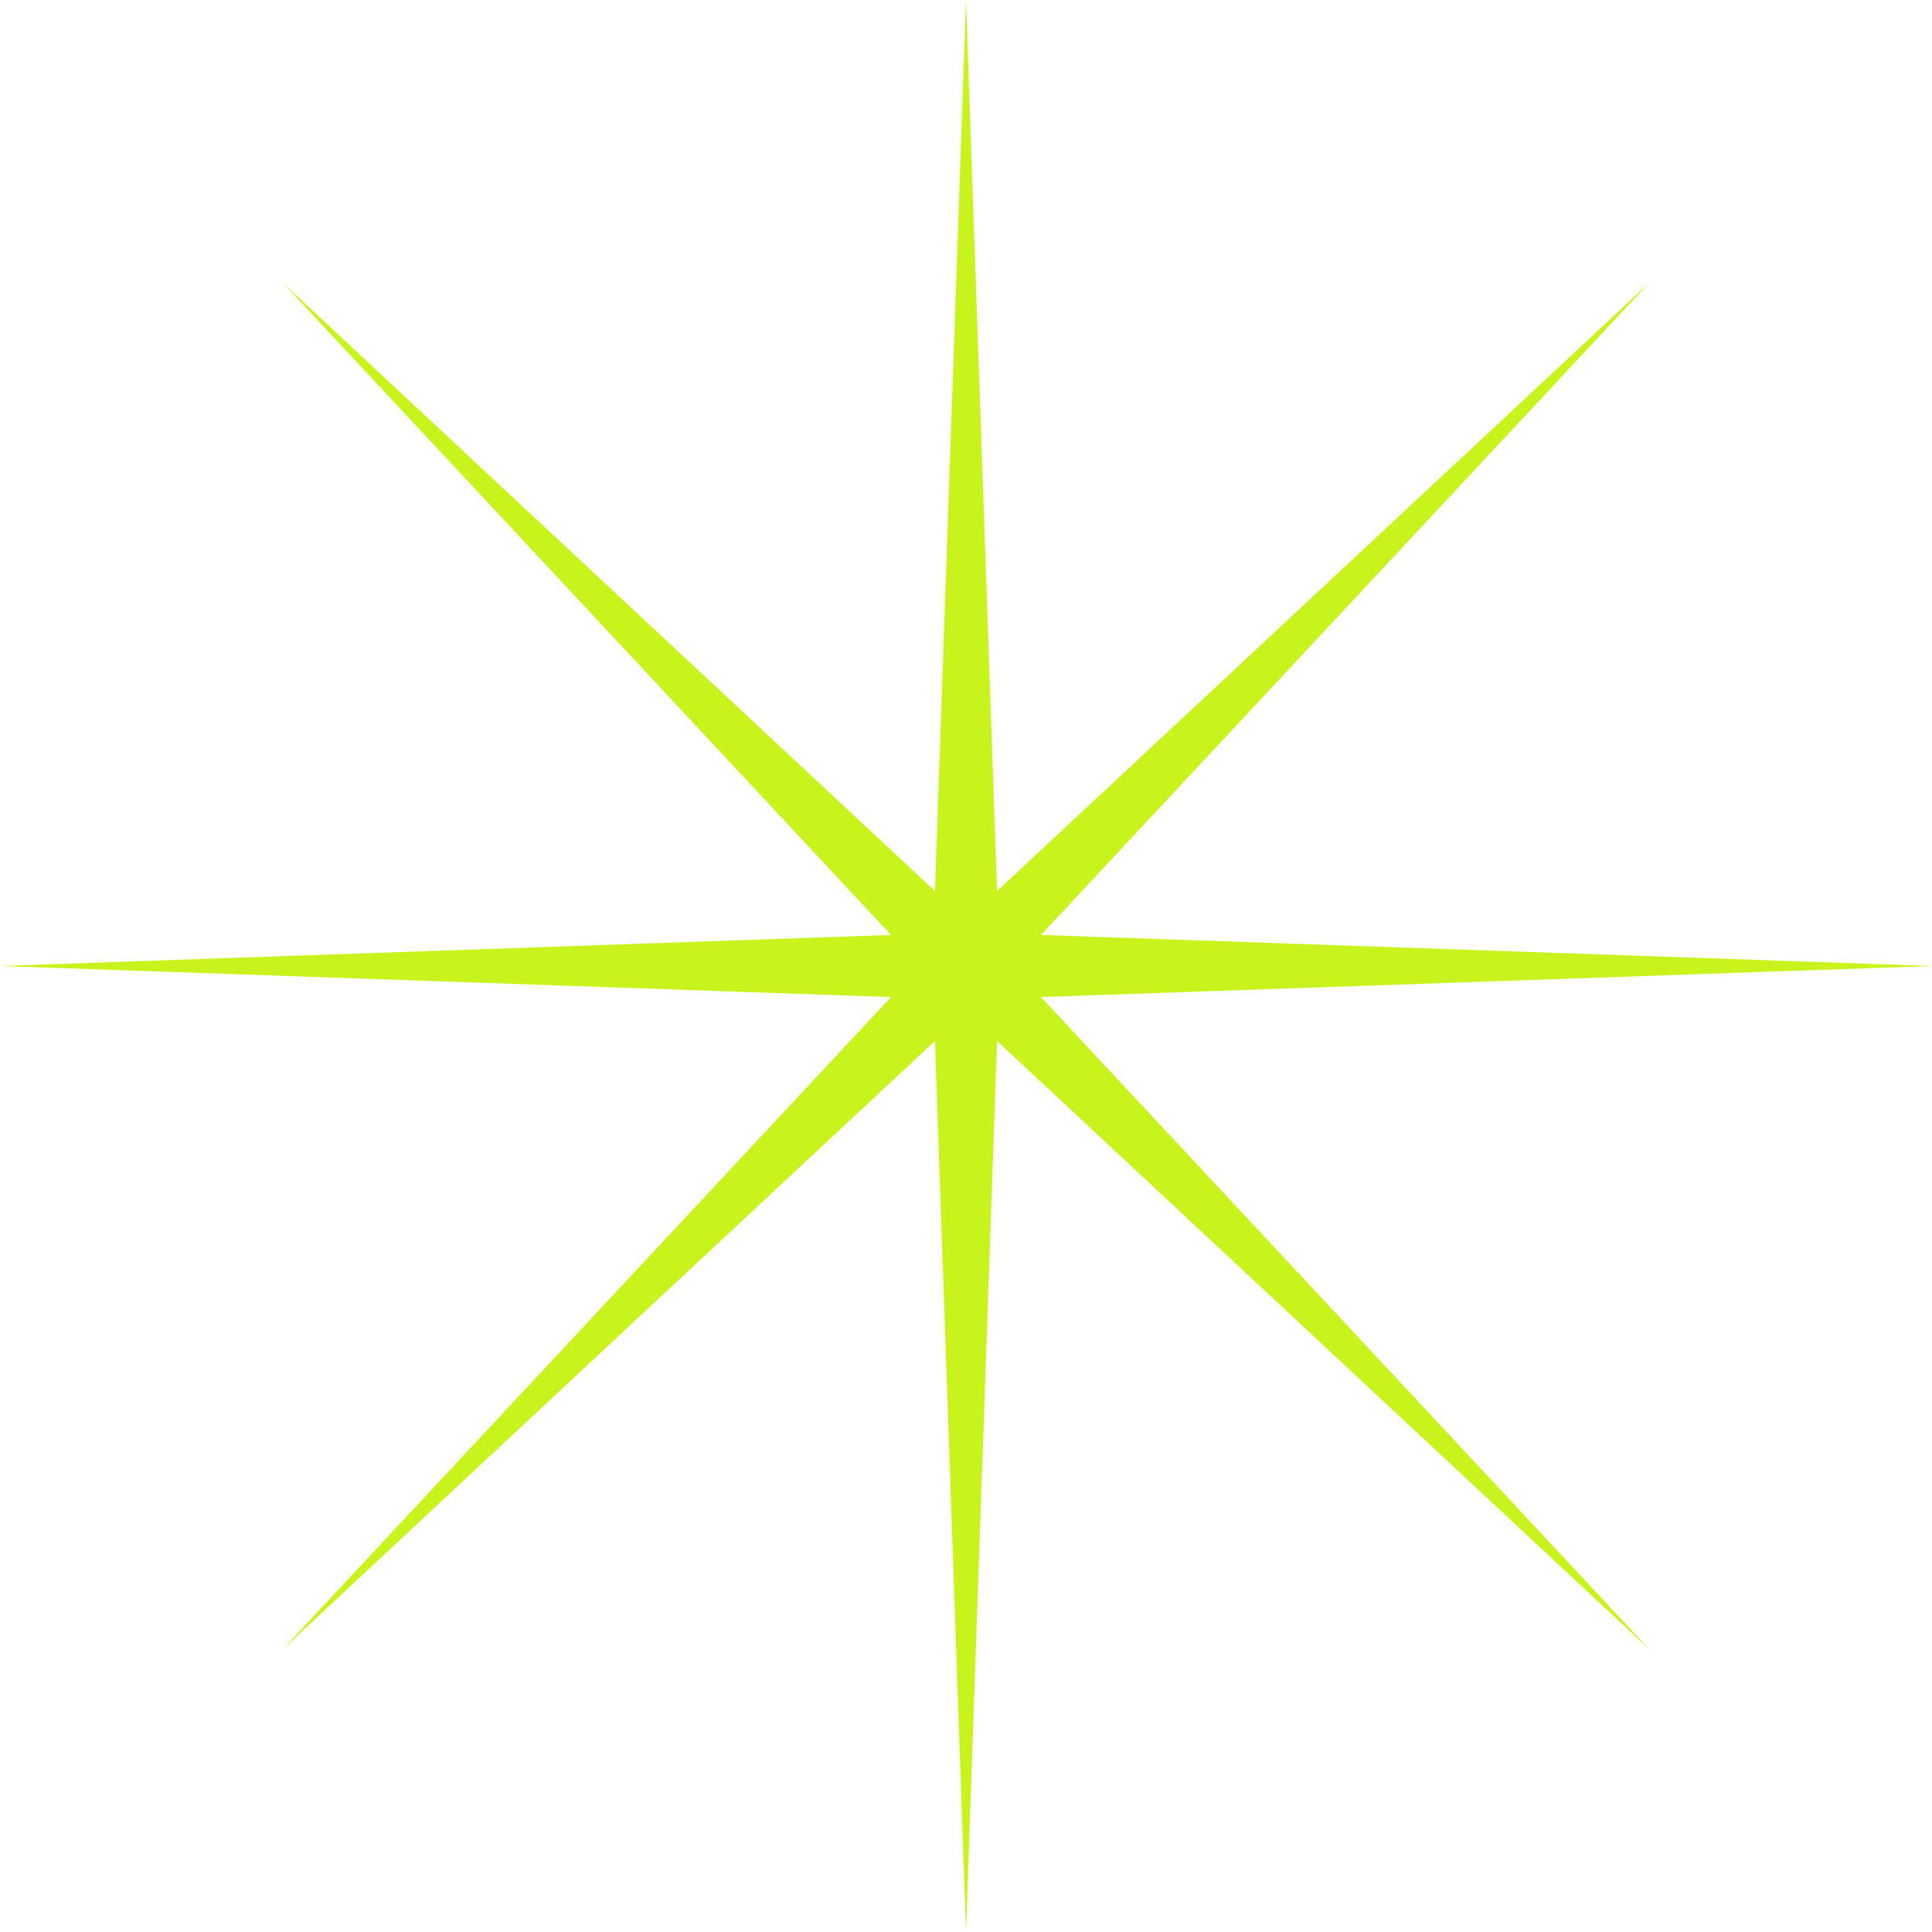
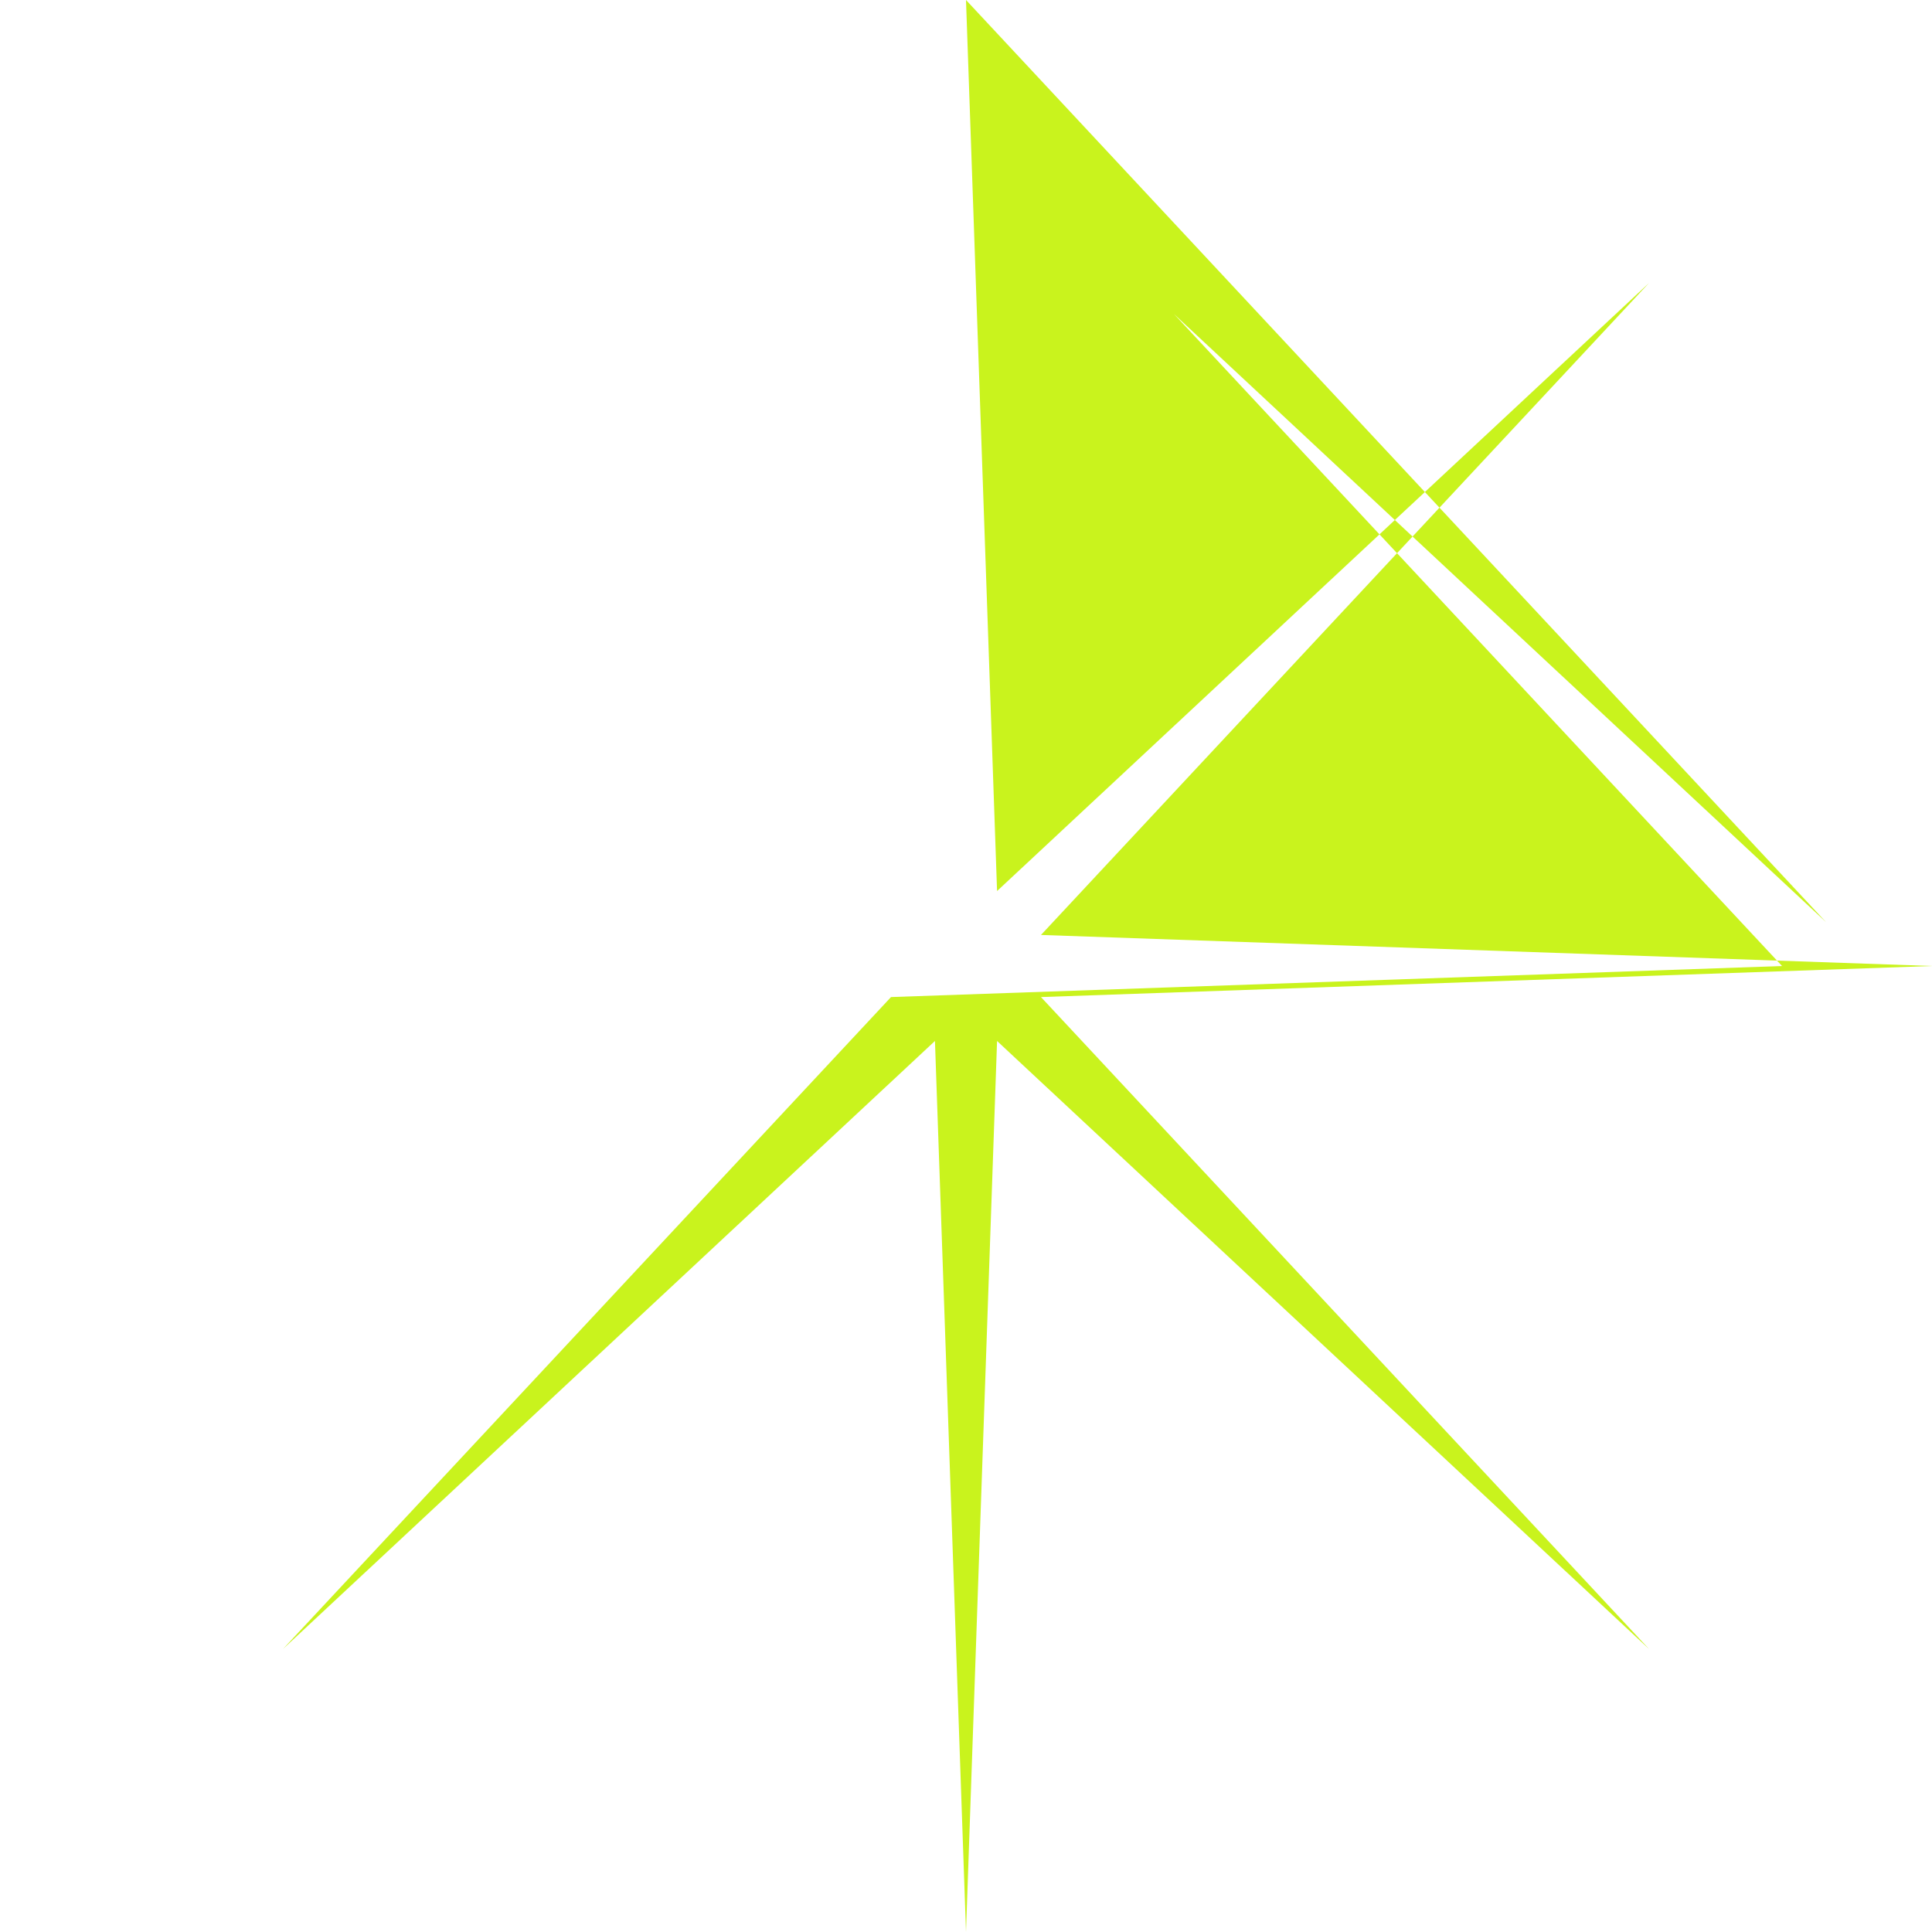
<svg xmlns="http://www.w3.org/2000/svg" width="116" height="116" fill="none">
-   <path fill="#C9F31D" d="m58 0 1.865 53.499 39.147-36.511-36.51 39.148L116 58l-53.499 1.865 36.511 39.147-39.147-36.51L58 116l-1.864-53.499-39.148 36.511 36.51-39.147L0 58l53.499-1.864-36.511-39.148 39.148 36.51L58 0Z" />
+   <path fill="#C9F31D" d="m58 0 1.865 53.499 39.147-36.511-36.51 39.148L116 58l-53.499 1.865 36.511 39.147-39.147-36.51L58 116l-1.864-53.499-39.148 36.511 36.51-39.147l53.499-1.864-36.511-39.148 39.148 36.51L58 0Z" />
</svg>